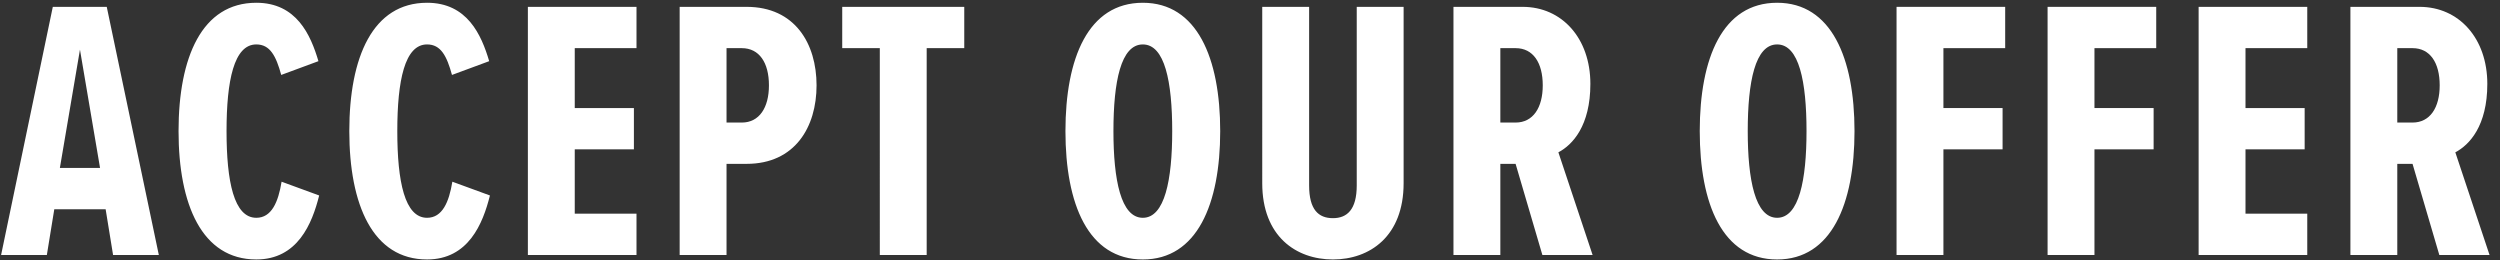
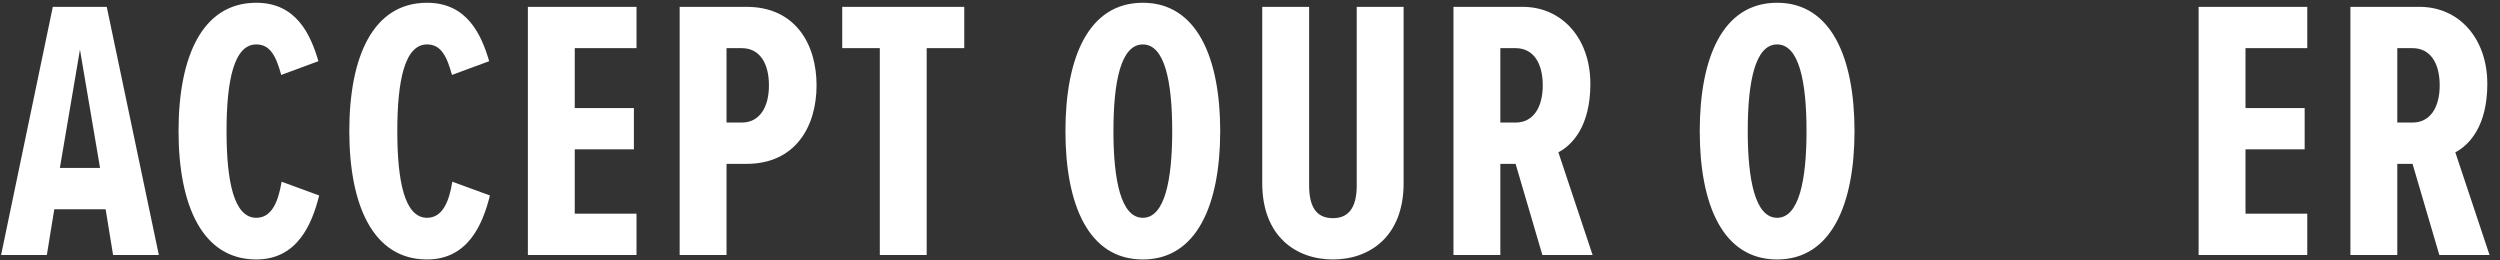
<svg xmlns="http://www.w3.org/2000/svg" viewBox="0 0 947.976 98.732">
  <rect x="0" y="0" width="947.976" height="98.732" fill="#333333" stroke="none" />
  <g fill="#fff">
    <path d="M40.054 79.341H20.586l-2.821 17.351H.414L20.023 2.599h20.455l19.749 94.093H42.876l-2.821-17.351zM22.703 63.683h15.235l-7.617-44.861-7.617 44.861zm45-13.967c0-28.073 8.888-48.669 29.484-48.669 15.235 0 20.596 12.132 23.558 22.148l-14.107 5.219c-1.975-7.195-4.232-11.568-9.452-11.568-8.465 0-11.286 13.684-11.286 32.869s2.821 32.869 11.286 32.869c5.783 0 8.323-5.925 9.592-13.684l14.248 5.219c-2.68 10.722-8.182 24.264-23.84 24.264-20.597 0-29.484-20.737-29.484-48.669zm64.75 0c0-28.073 8.888-48.669 29.483-48.669 15.236 0 20.596 12.132 23.558 22.148l-14.107 5.219c-1.975-7.195-4.232-11.568-9.452-11.568-8.465 0-11.286 13.684-11.286 32.869s2.821 32.869 11.286 32.869c5.784 0 8.323-5.925 9.592-13.684l14.249 5.219c-2.68 10.722-8.182 24.264-23.841 24.264-20.596 0-29.483-20.737-29.483-48.669zm67.711-47.117h41.192v15.658h-23.417v22.712h22.43v15.659h-22.43v24.405h23.417v15.659h-41.192V2.599zm57.555 0h25.393c18.338 0 26.52 13.966 26.52 29.765s-8.182 29.766-26.52 29.766h-7.618v34.562H257.72V2.599zm23.559 15.659h-5.784v28.214h5.784c6.63 0 10.298-5.643 10.298-14.107 0-8.605-3.667-14.107-10.298-14.107zm52.336 0h-14.249V2.599h46.271v15.658h-14.248v78.435h-17.774V18.258zm99.734-17.21c20.597 0 29.343 21.019 29.343 48.669s-8.746 48.669-29.343 48.669c-20.737 0-29.343-21.019-29.343-48.669s8.606-48.669 29.343-48.669zm0 15.799c-8.323 0-11.144 14.107-11.144 32.869 0 18.48 2.821 32.869 11.144 32.869s11.145-14.389 11.145-32.869c0-18.762-2.822-32.869-11.145-32.869zm45.283-14.248h17.775v67.714c0 9.169 3.527 12.413 9.028 12.413 5.36 0 9.028-3.244 9.028-12.413V2.599h17.774v66.866c0 20.173-12.838 28.919-26.803 28.919s-26.804-8.746-26.804-28.919V2.599zm96.067 59.532h-5.783v34.562H551.14V2.599h26.239c14.953 0 25.675 11.991 25.675 29.201 0 15.941-6.772 23.135-12.132 25.958L603.9 96.693h-19.045l-10.157-34.562zm0-43.873h-5.783v28.214h5.783c6.63 0 10.299-5.643 10.299-14.107 0-8.605-3.668-14.107-10.299-14.107zm99.171-17.21c20.596 0 29.342 21.019 29.342 48.669s-8.746 48.669-29.342 48.669c-20.737 0-29.343-21.019-29.343-48.669s8.605-48.669 29.343-48.669zm0 15.799c-8.324 0-11.145 14.107-11.145 32.869 0 18.48 2.821 32.869 11.145 32.869s11.144-14.389 11.144-32.869c0-18.762-2.821-32.869-11.144-32.869z" />
    <use href="#B" />
    <use href="#B" x="57.273" />
    <path d="M833.698 2.599h41.192v15.658h-23.418v22.712h22.43v15.659h-22.43v24.405h23.418v15.659h-41.192V2.599zm81.113 59.532h-5.783v34.562h-17.775V2.599h26.239c14.953 0 25.675 11.991 25.675 29.201 0 15.941-6.772 23.135-12.132 25.958l12.978 38.935h-19.045l-10.157-34.562zm0-43.873h-5.783v28.214h5.783c6.63 0 10.299-5.643 10.299-14.107 0-8.605-3.668-14.107-10.299-14.107z" />
  </g>
  <defs>
-     <path id="B" d="M719.152,2.599h41.192v15.658h-23.418v22.712h22.43v15.659h-22.43v40.063h-17.774V2.599Z" />
-   </defs>
+     </defs>
</svg>